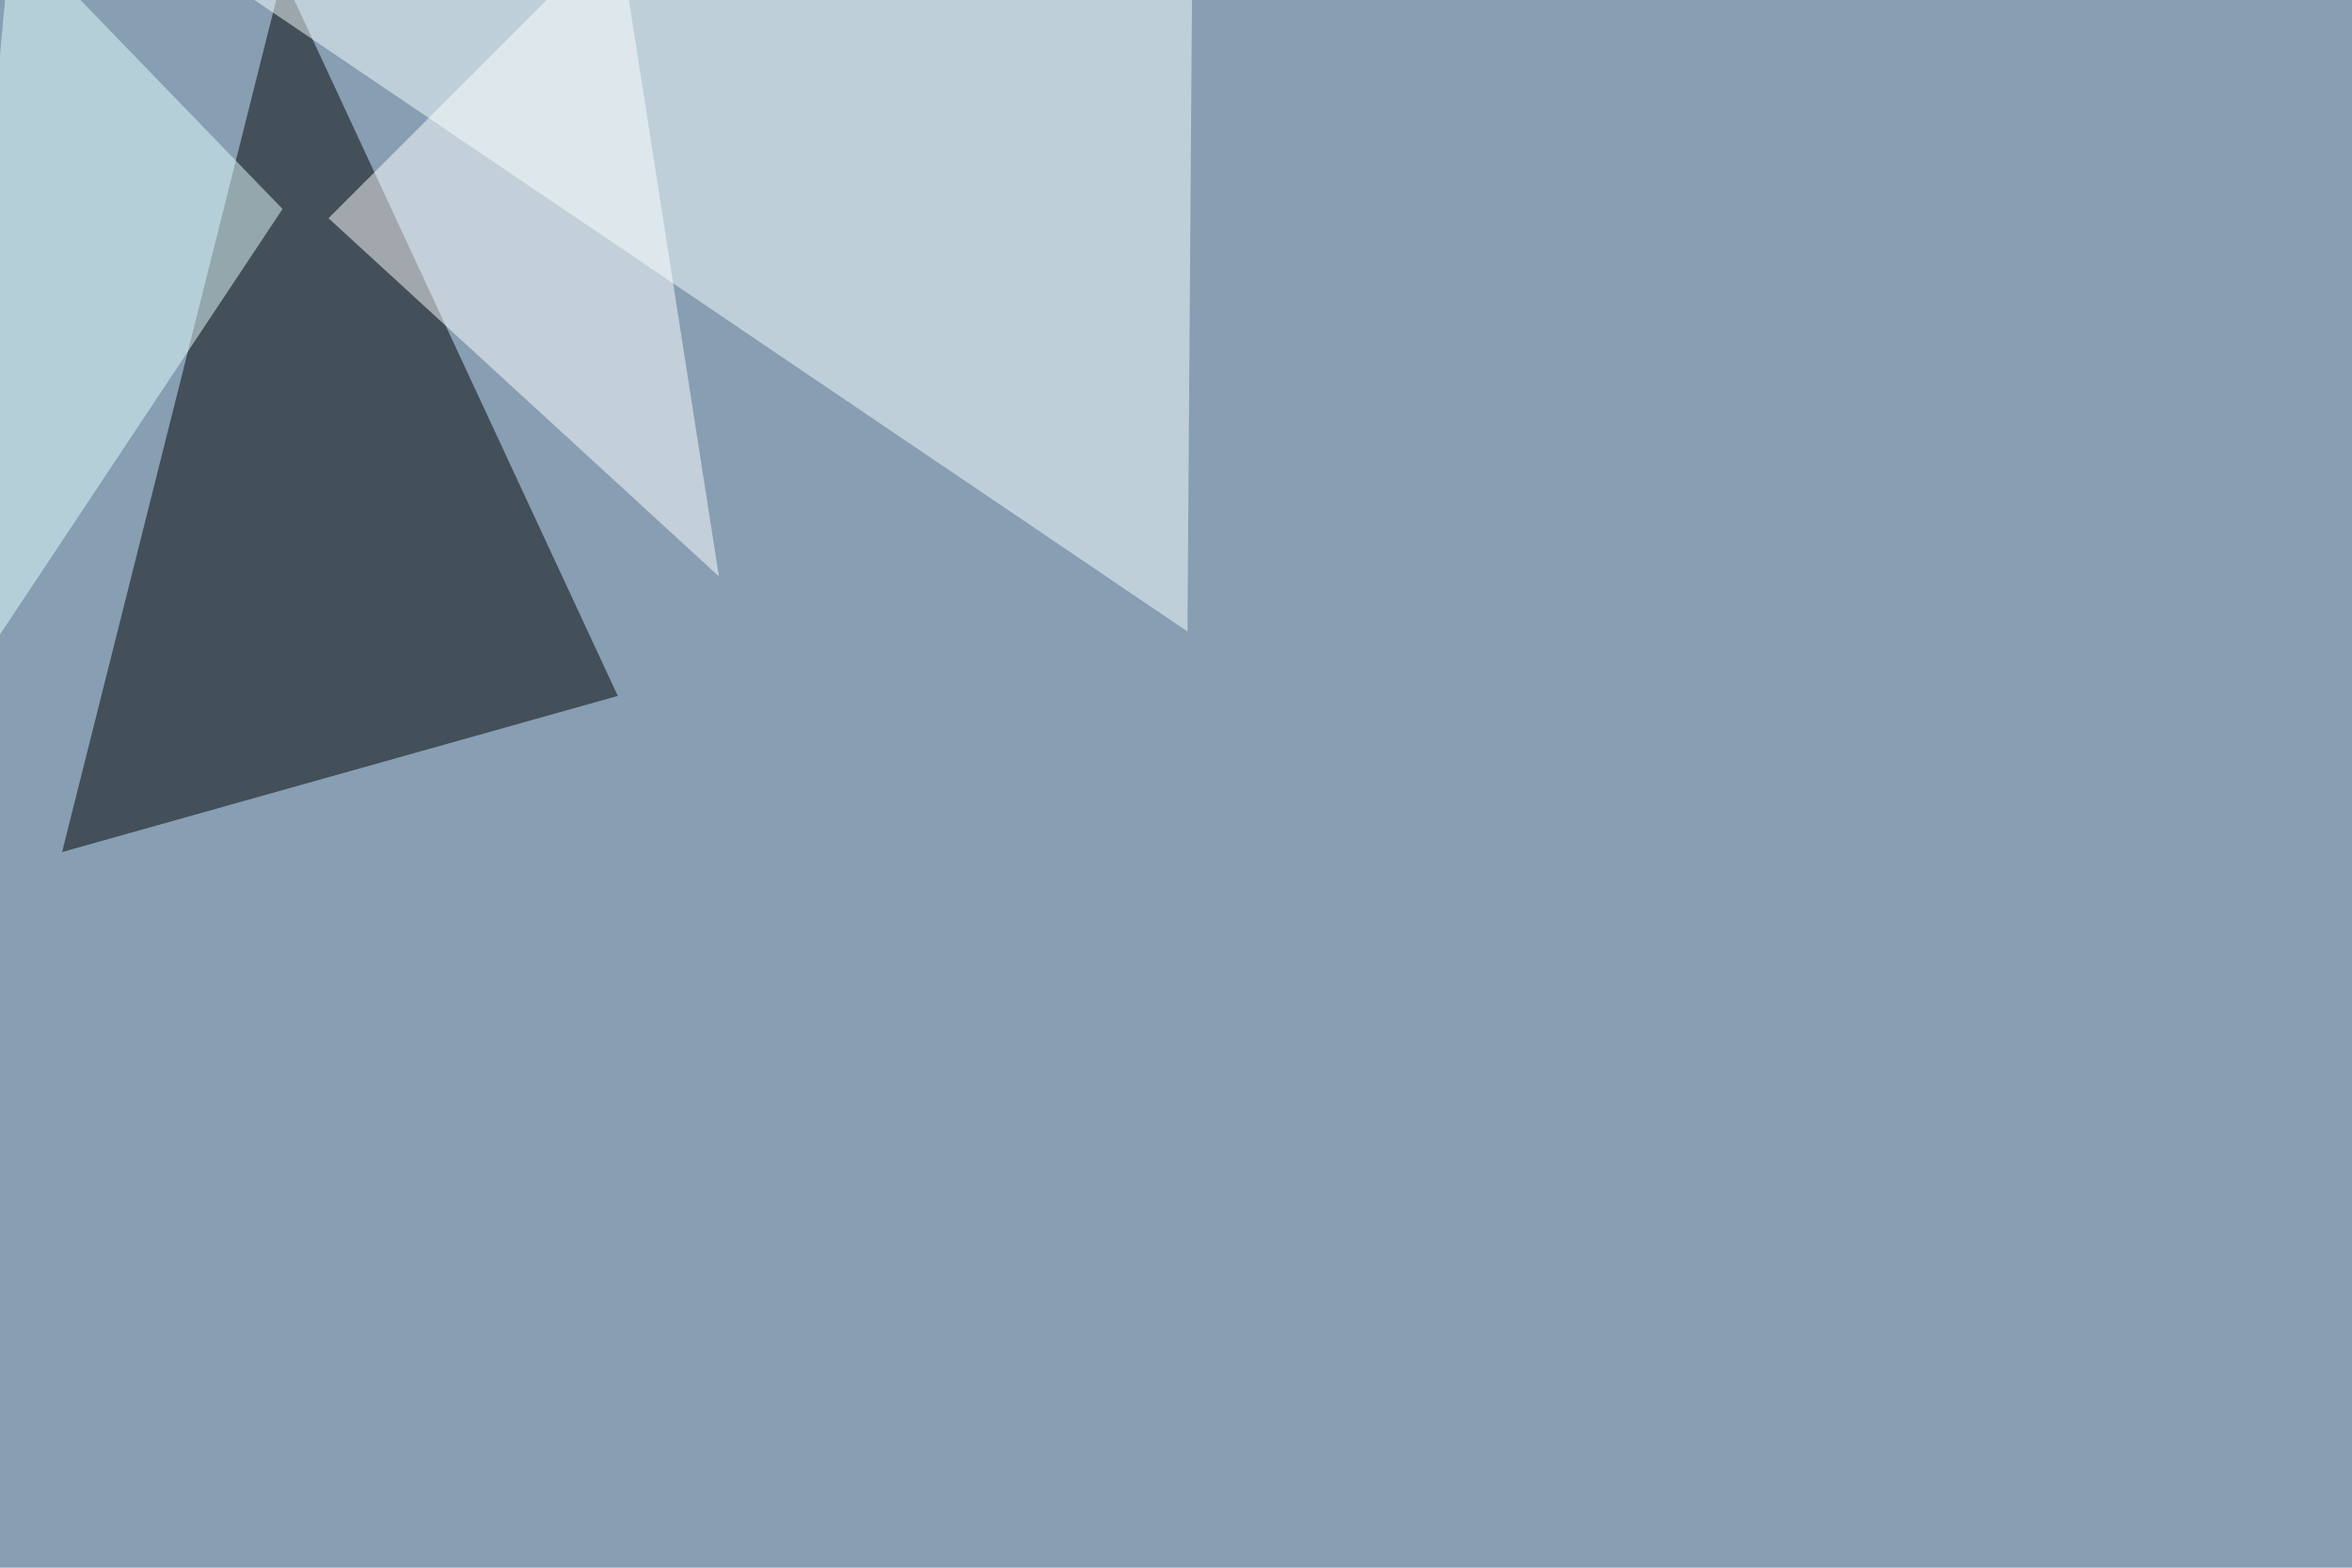
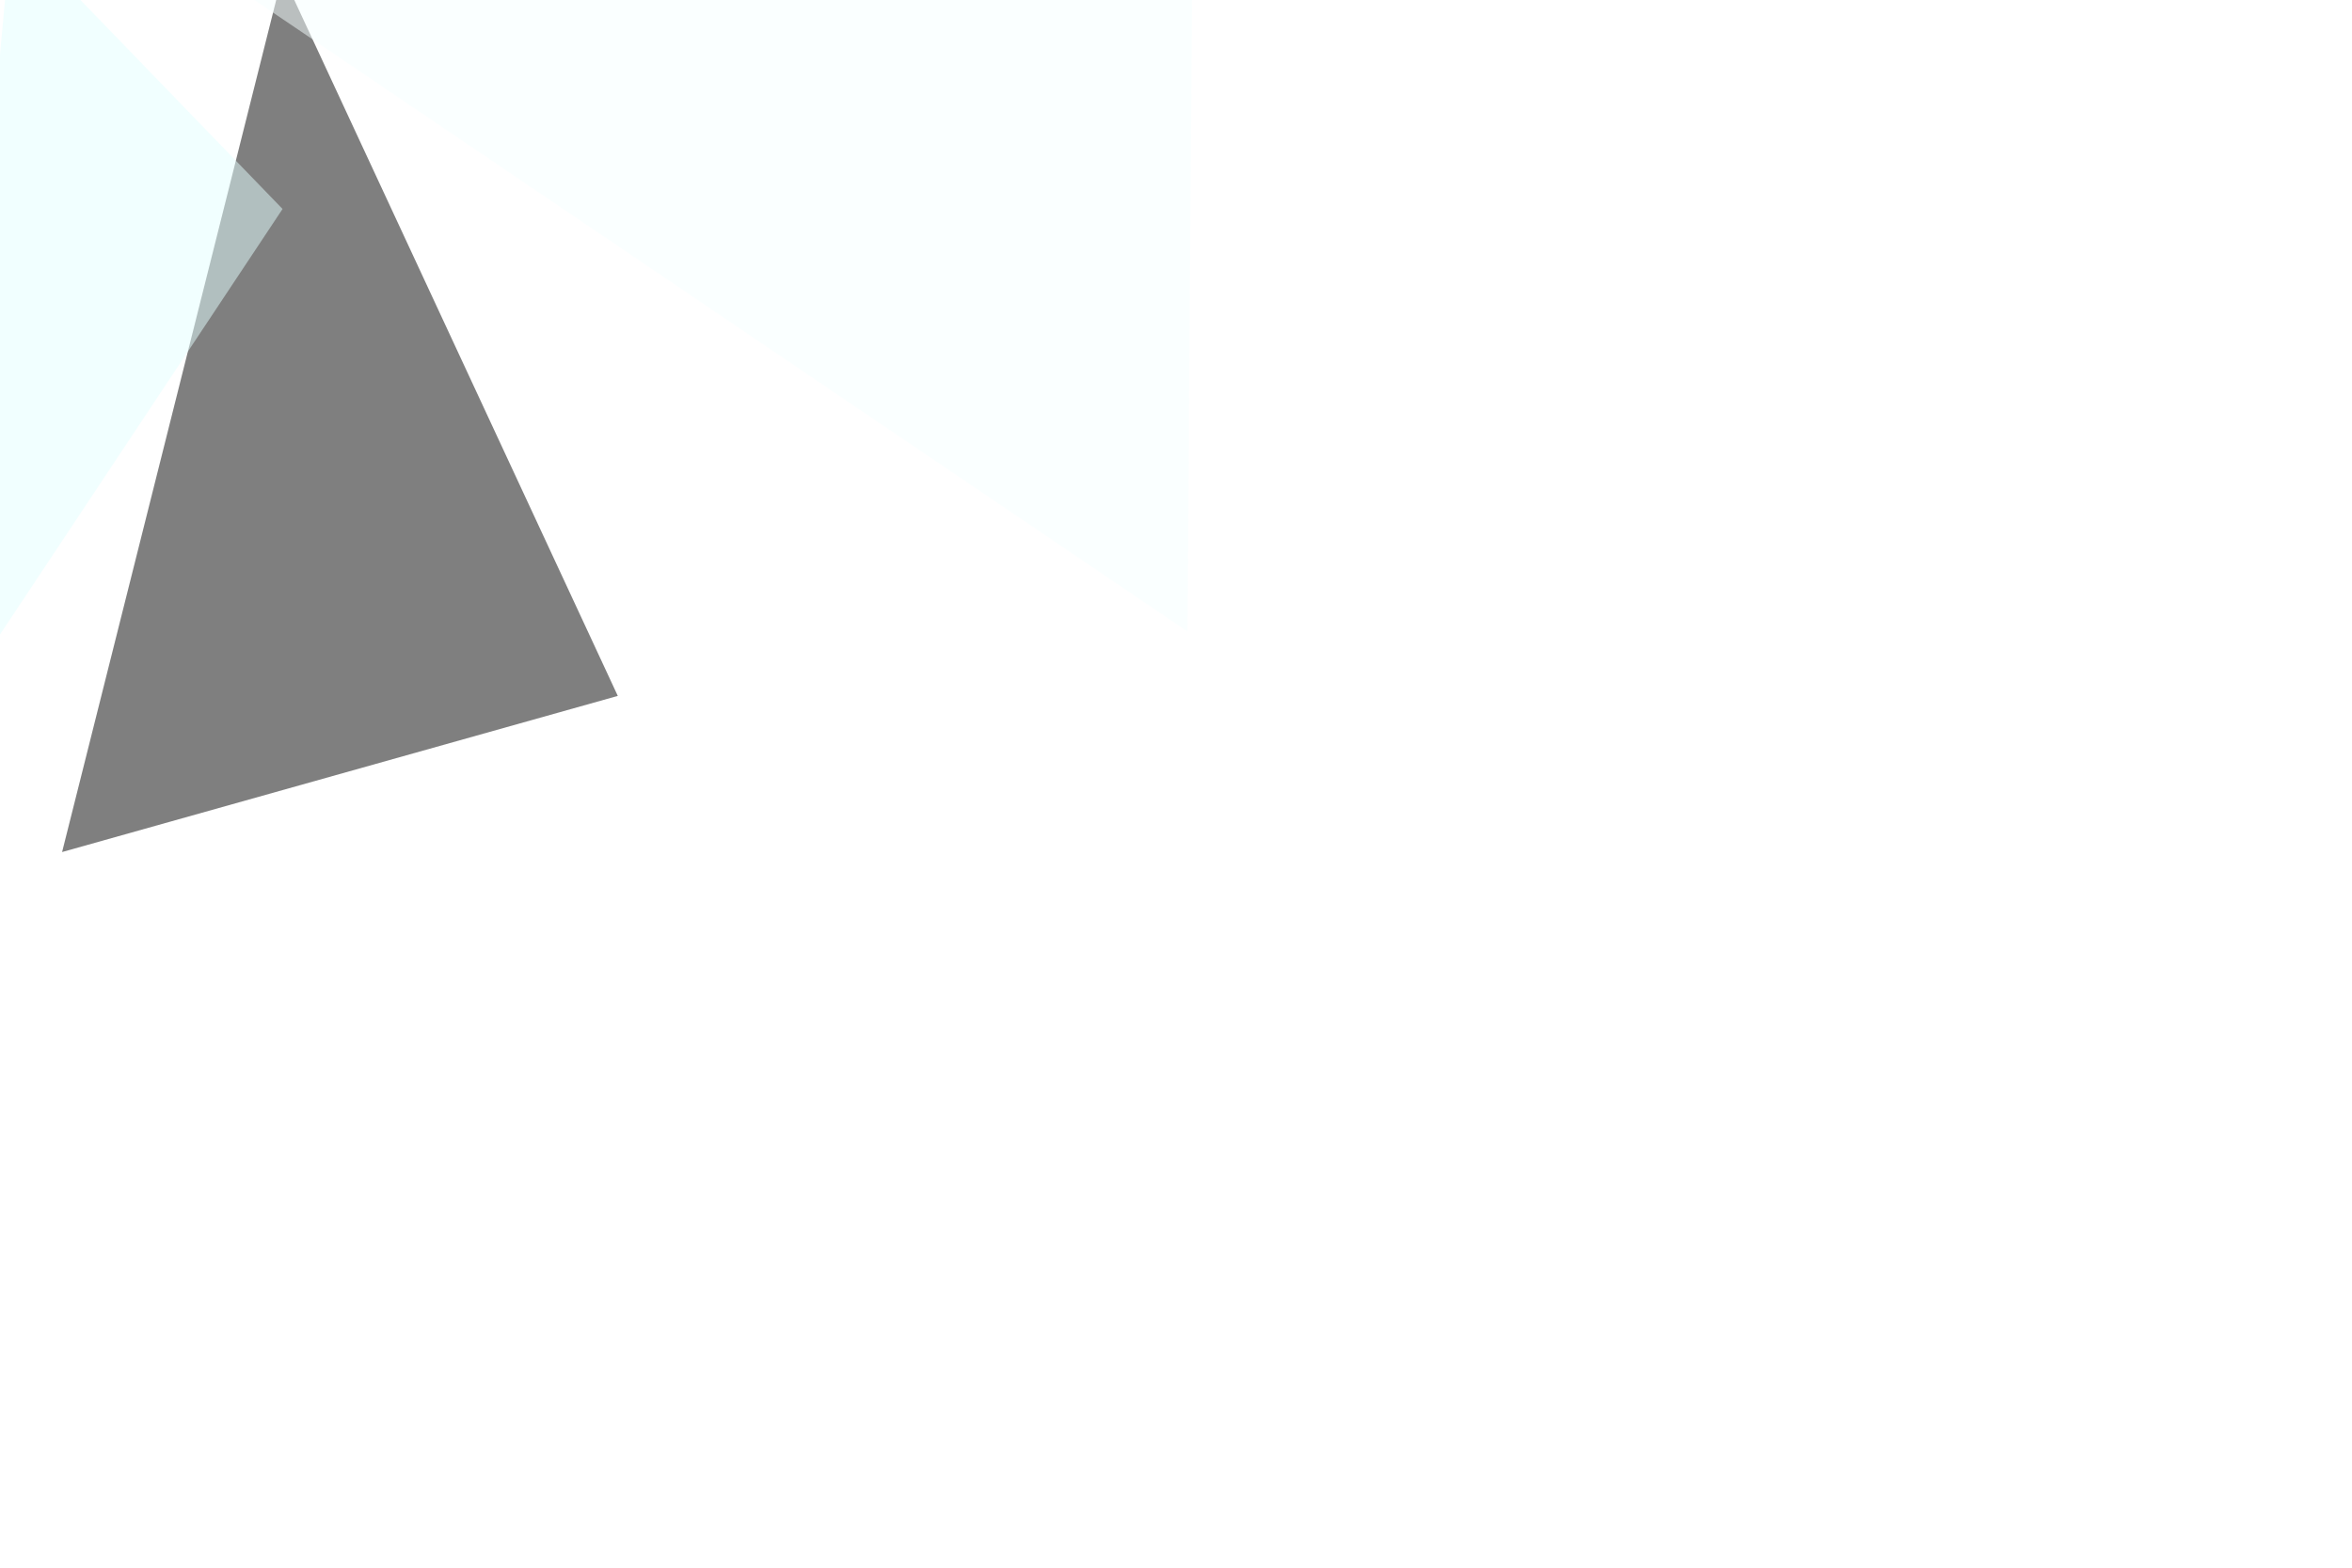
<svg xmlns="http://www.w3.org/2000/svg" width="1500" height="1000">
  <filter id="a">
    <feGaussianBlur stdDeviation="55" />
  </filter>
-   <rect width="100%" height="100%" fill="#879eb3" />
  <g filter="url(#a)">
    <g fill-opacity=".5">
      <path d="M39.6 543.5L180.2-16.1l213.8 460z" />
      <path fill="#f6ffff" d="M95.2-45.4l665 44-2.9 404.2z" />
-       <path fill="#fff" d="M458.5 367.7l-249-228.5L394-45.4z" />
      <path fill="#e4ffff" d="M-39.6 464.4l47-509.8 172.8 178.7z" />
    </g>
  </g>
</svg>